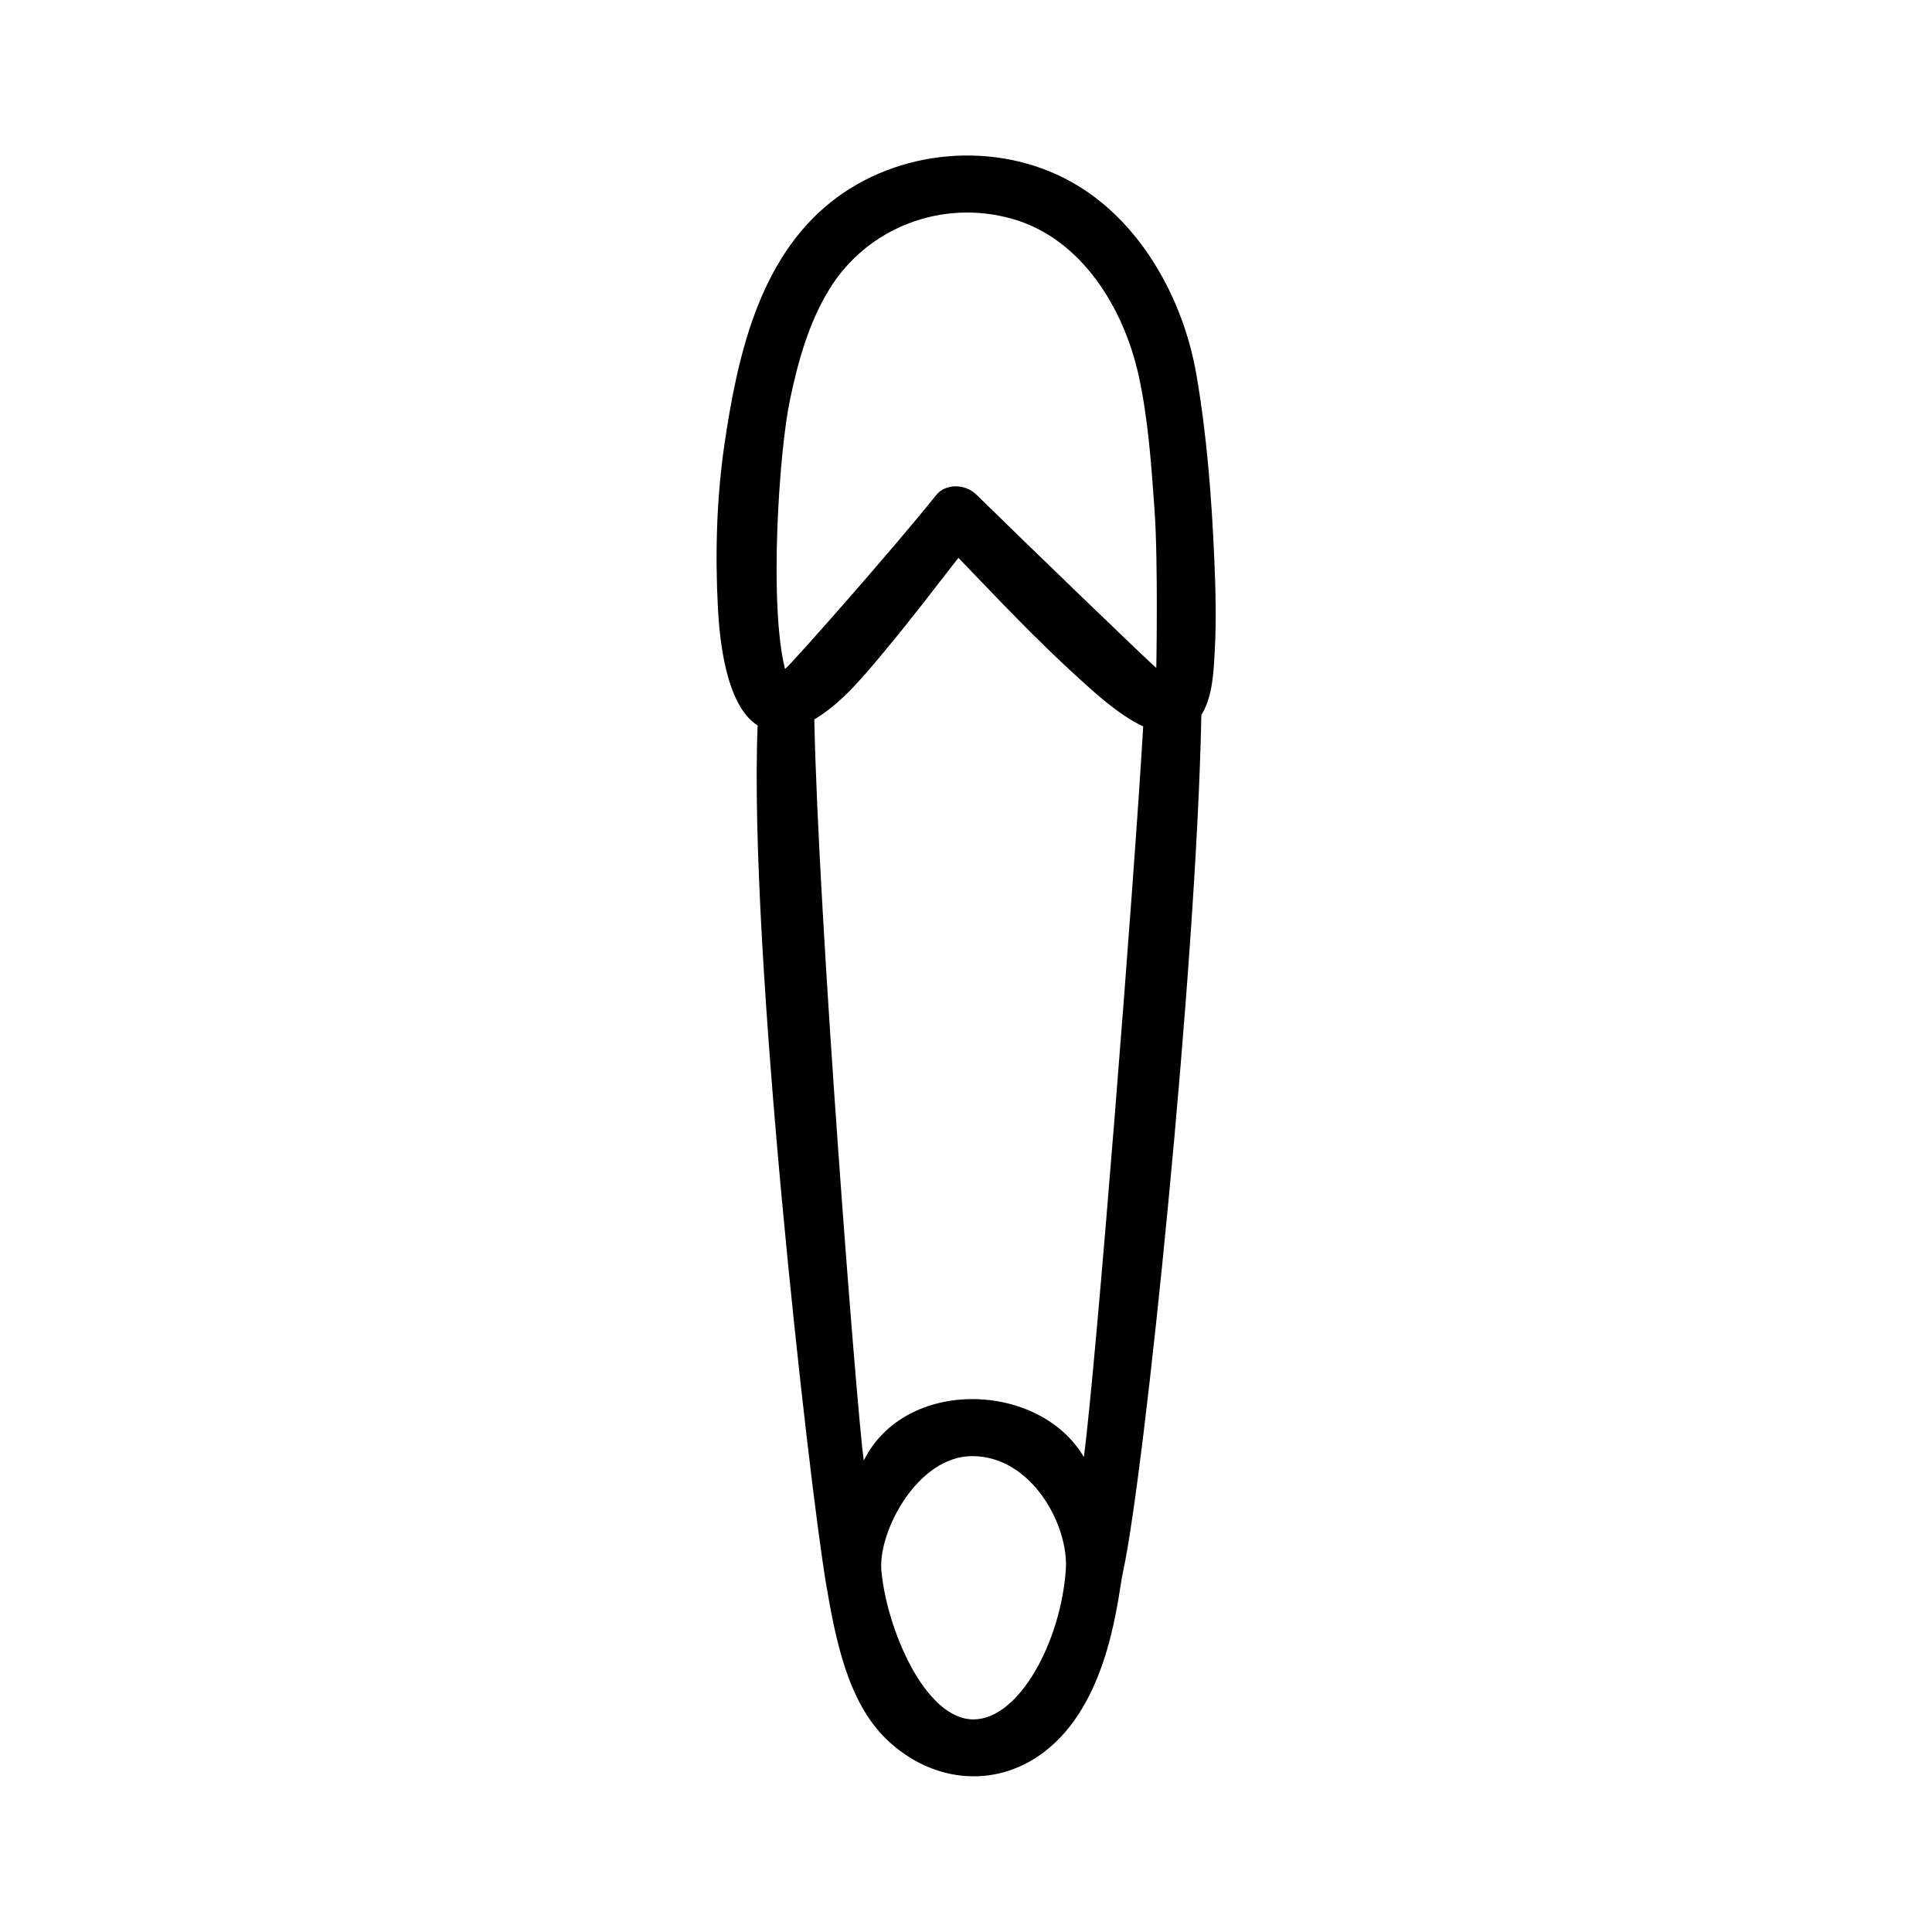
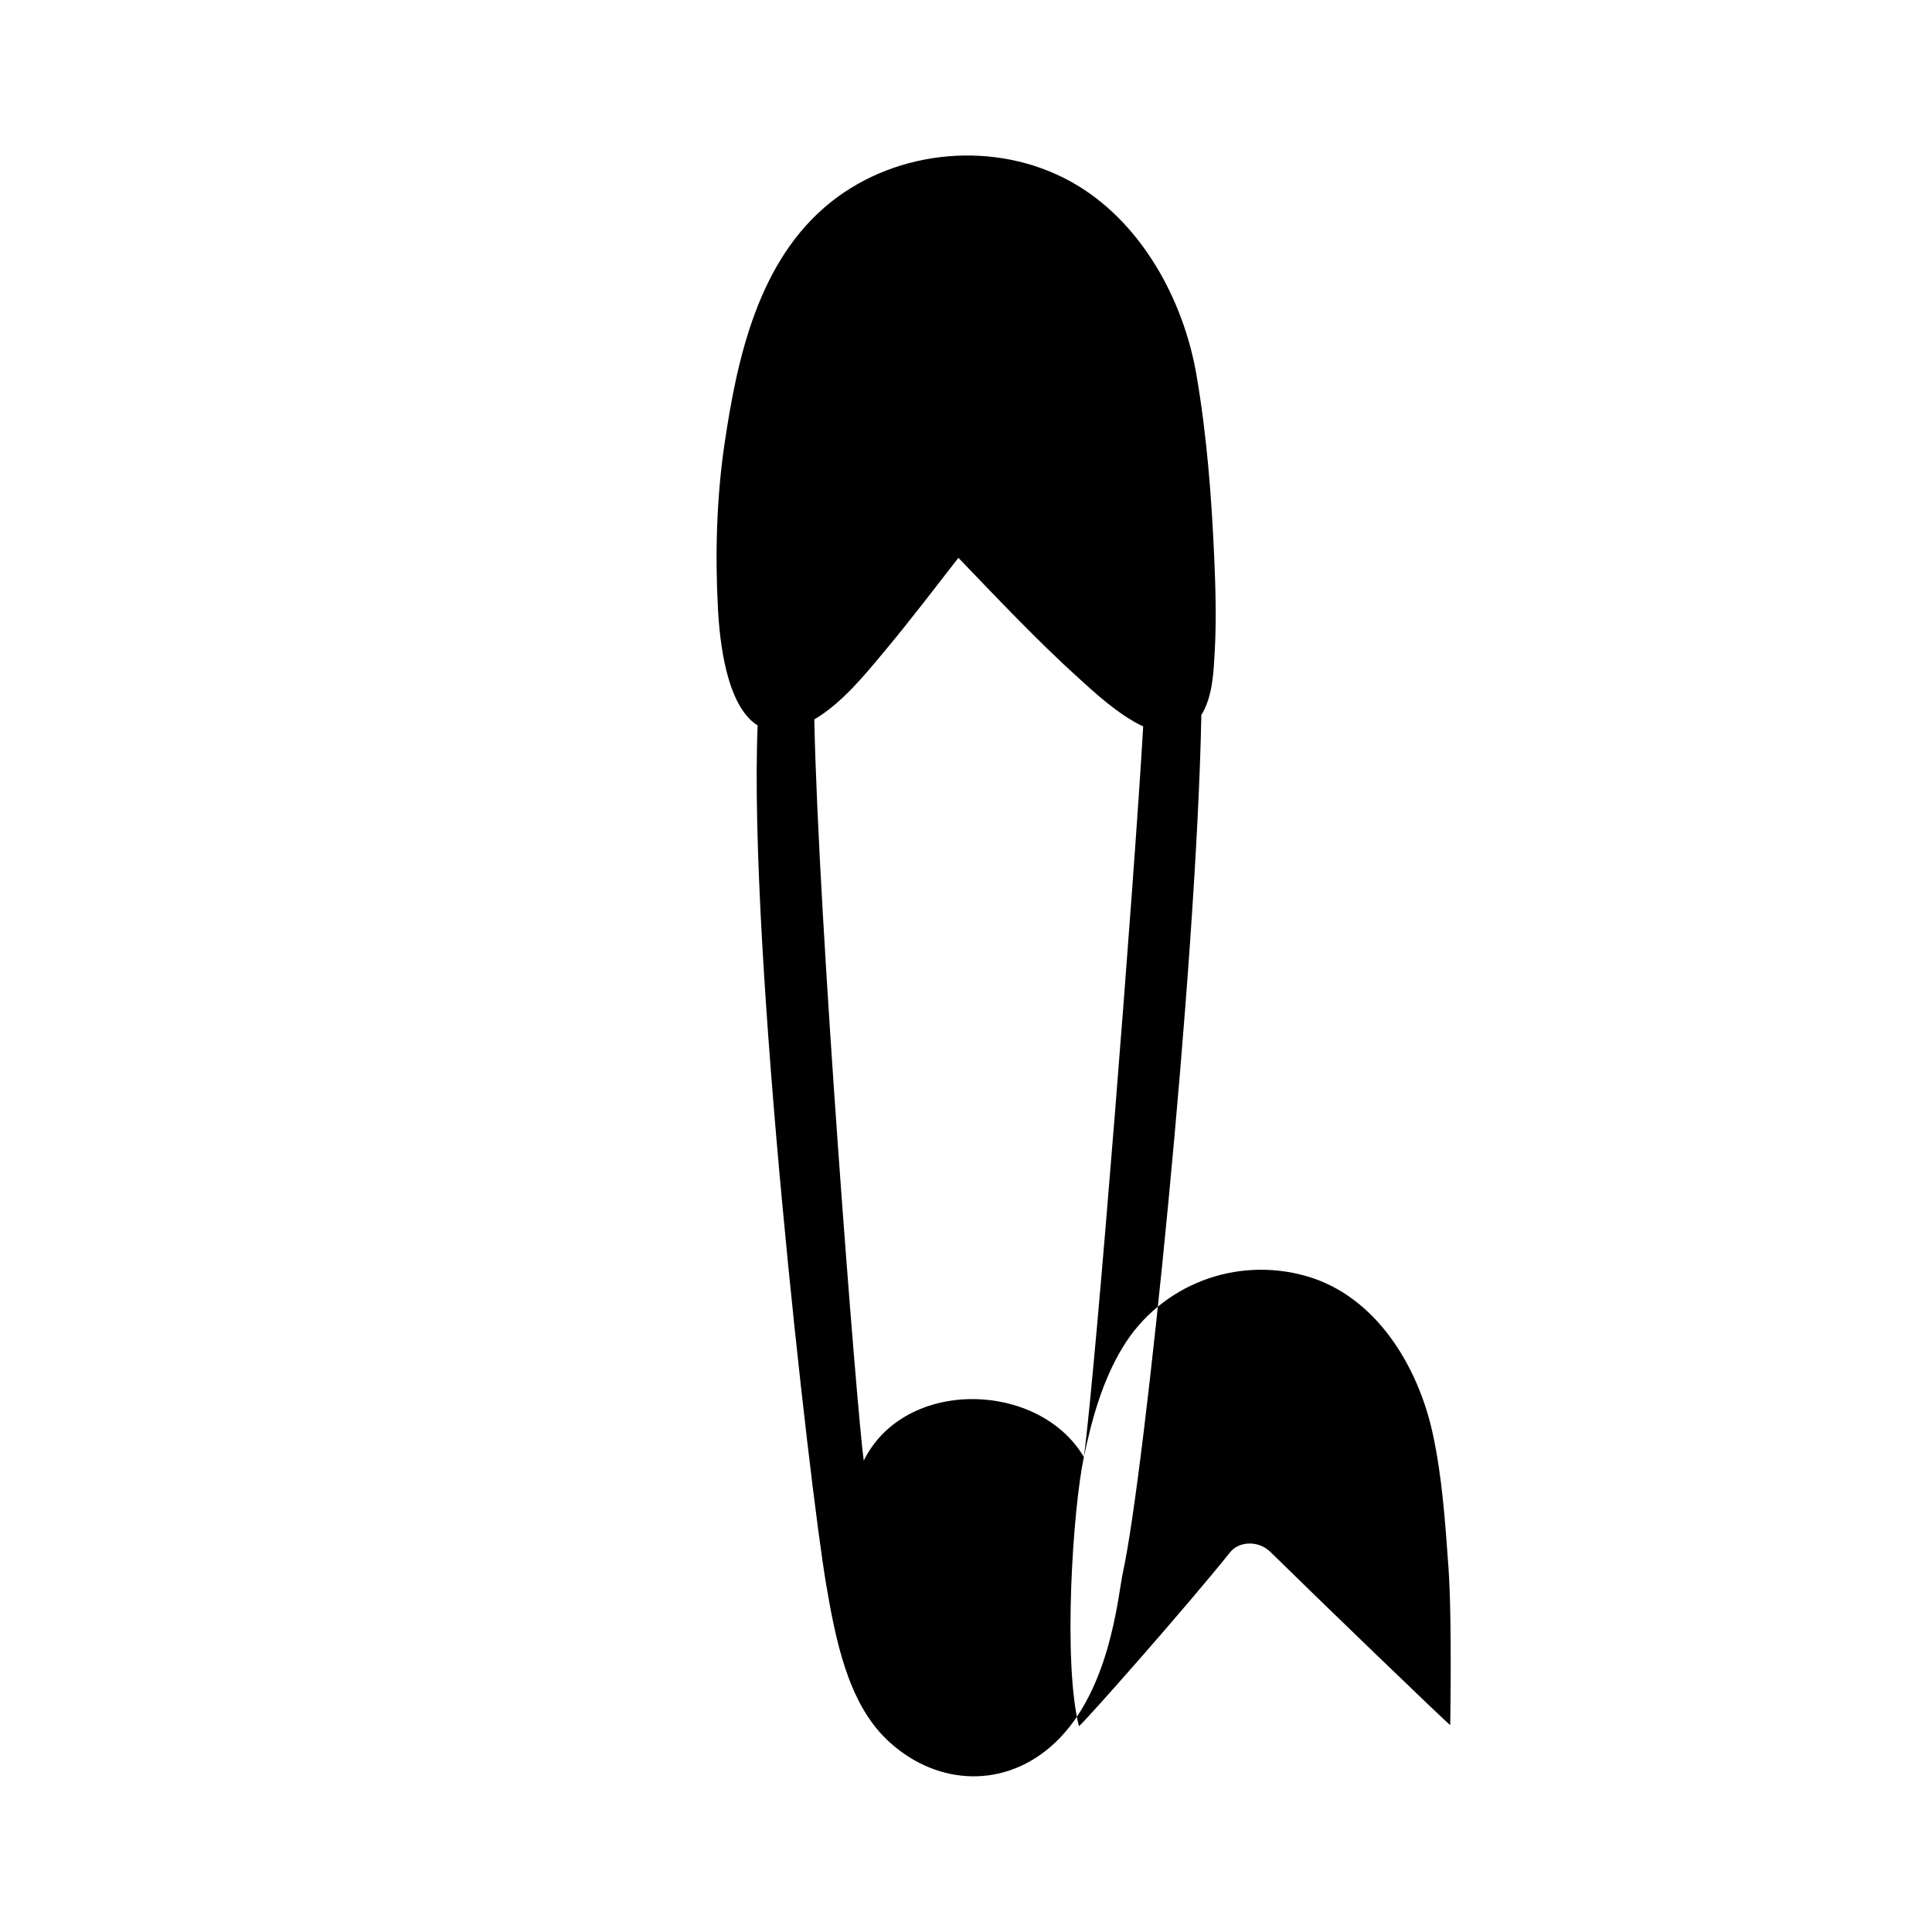
<svg xmlns="http://www.w3.org/2000/svg" fill="#000000" width="800px" height="800px" version="1.1" viewBox="144 144 512 512">
-   <path d="m465.8 292.13c-0.707-16.273-1.965-32.746-4.734-48.82-3.477-20.203-14.914-41.012-33.301-51.188-19.852-10.984-45.898-8.664-63.582 5.441-19.195 15.316-24.836 41.262-28.215 64.336-2.066 14.156-2.469 28.867-1.715 43.125 0.453 8.918 2.215 25.996 10.531 31.234-2.469 59.602 13.703 201.27 18.137 227.52 2.469 14.461 5.691 31.234 16.02 41.16 12.344 11.891 29.977 13.352 43.125 2.266 16.223-13.602 18.188-40.559 19.547-46.652 5.691-25.844 19.496-160.26 20.758-227.12 0.102-0.152 0.203-0.301 0.301-0.453 2.769-4.887 2.973-11.336 3.273-16.777 0.41-8.004 0.207-16.062-0.145-24.074zm-34.562 238c-11.84-20.102-47.41-21.16-58.34 0.957-1.812-12.848-12.043-143.74-13.098-196.43 7.406-4.383 13.402-11.84 18.742-18.238 6.699-8.012 13-16.324 19.445-24.586 10.48 10.883 20.809 21.867 31.992 31.992 3.68 3.324 10.328 9.574 16.977 12.695-2.316 40.355-12.492 169.48-15.719 193.61zm-77.887-280.17c2.117-10.125 4.938-20.305 10.379-29.223 10.078-16.473 29.926-24.031 48.516-18.742 18.438 5.238 29.574 23.73 33.504 41.516 2.57 11.688 3.375 23.93 4.231 35.871 0.957 13.602 0.453 41.516 0.453 41.613-0.957-0.605-35.367-33.805-47.609-45.848-3.223-3.176-8.363-2.871-10.68 0-11.387 14.258-38.441 44.891-40.102 46.148-4.285-16.824-1.617-57.582 1.309-71.336zm48.617 349.7c-12.797 0-22.922-23.832-24.383-39.297-1.008-10.328 9.523-30.48 24.082-30.48 15.77 0 25.594 18.391 24.789 30.078-1.316 19.043-12.348 39.699-24.488 39.699z" />
+   <path d="m465.8 292.13c-0.707-16.273-1.965-32.746-4.734-48.82-3.477-20.203-14.914-41.012-33.301-51.188-19.852-10.984-45.898-8.664-63.582 5.441-19.195 15.316-24.836 41.262-28.215 64.336-2.066 14.156-2.469 28.867-1.715 43.125 0.453 8.918 2.215 25.996 10.531 31.234-2.469 59.602 13.703 201.27 18.137 227.52 2.469 14.461 5.691 31.234 16.02 41.16 12.344 11.891 29.977 13.352 43.125 2.266 16.223-13.602 18.188-40.559 19.547-46.652 5.691-25.844 19.496-160.26 20.758-227.12 0.102-0.152 0.203-0.301 0.301-0.453 2.769-4.887 2.973-11.336 3.273-16.777 0.41-8.004 0.207-16.062-0.145-24.074zm-34.562 238c-11.84-20.102-47.41-21.16-58.34 0.957-1.812-12.848-12.043-143.74-13.098-196.43 7.406-4.383 13.402-11.84 18.742-18.238 6.699-8.012 13-16.324 19.445-24.586 10.48 10.883 20.809 21.867 31.992 31.992 3.68 3.324 10.328 9.574 16.977 12.695-2.316 40.355-12.492 169.48-15.719 193.61zc2.117-10.125 4.938-20.305 10.379-29.223 10.078-16.473 29.926-24.031 48.516-18.742 18.438 5.238 29.574 23.73 33.504 41.516 2.57 11.688 3.375 23.93 4.231 35.871 0.957 13.602 0.453 41.516 0.453 41.613-0.957-0.605-35.367-33.805-47.609-45.848-3.223-3.176-8.363-2.871-10.68 0-11.387 14.258-38.441 44.891-40.102 46.148-4.285-16.824-1.617-57.582 1.309-71.336zm48.617 349.7c-12.797 0-22.922-23.832-24.383-39.297-1.008-10.328 9.523-30.48 24.082-30.48 15.77 0 25.594 18.391 24.789 30.078-1.316 19.043-12.348 39.699-24.488 39.699z" />
</svg>